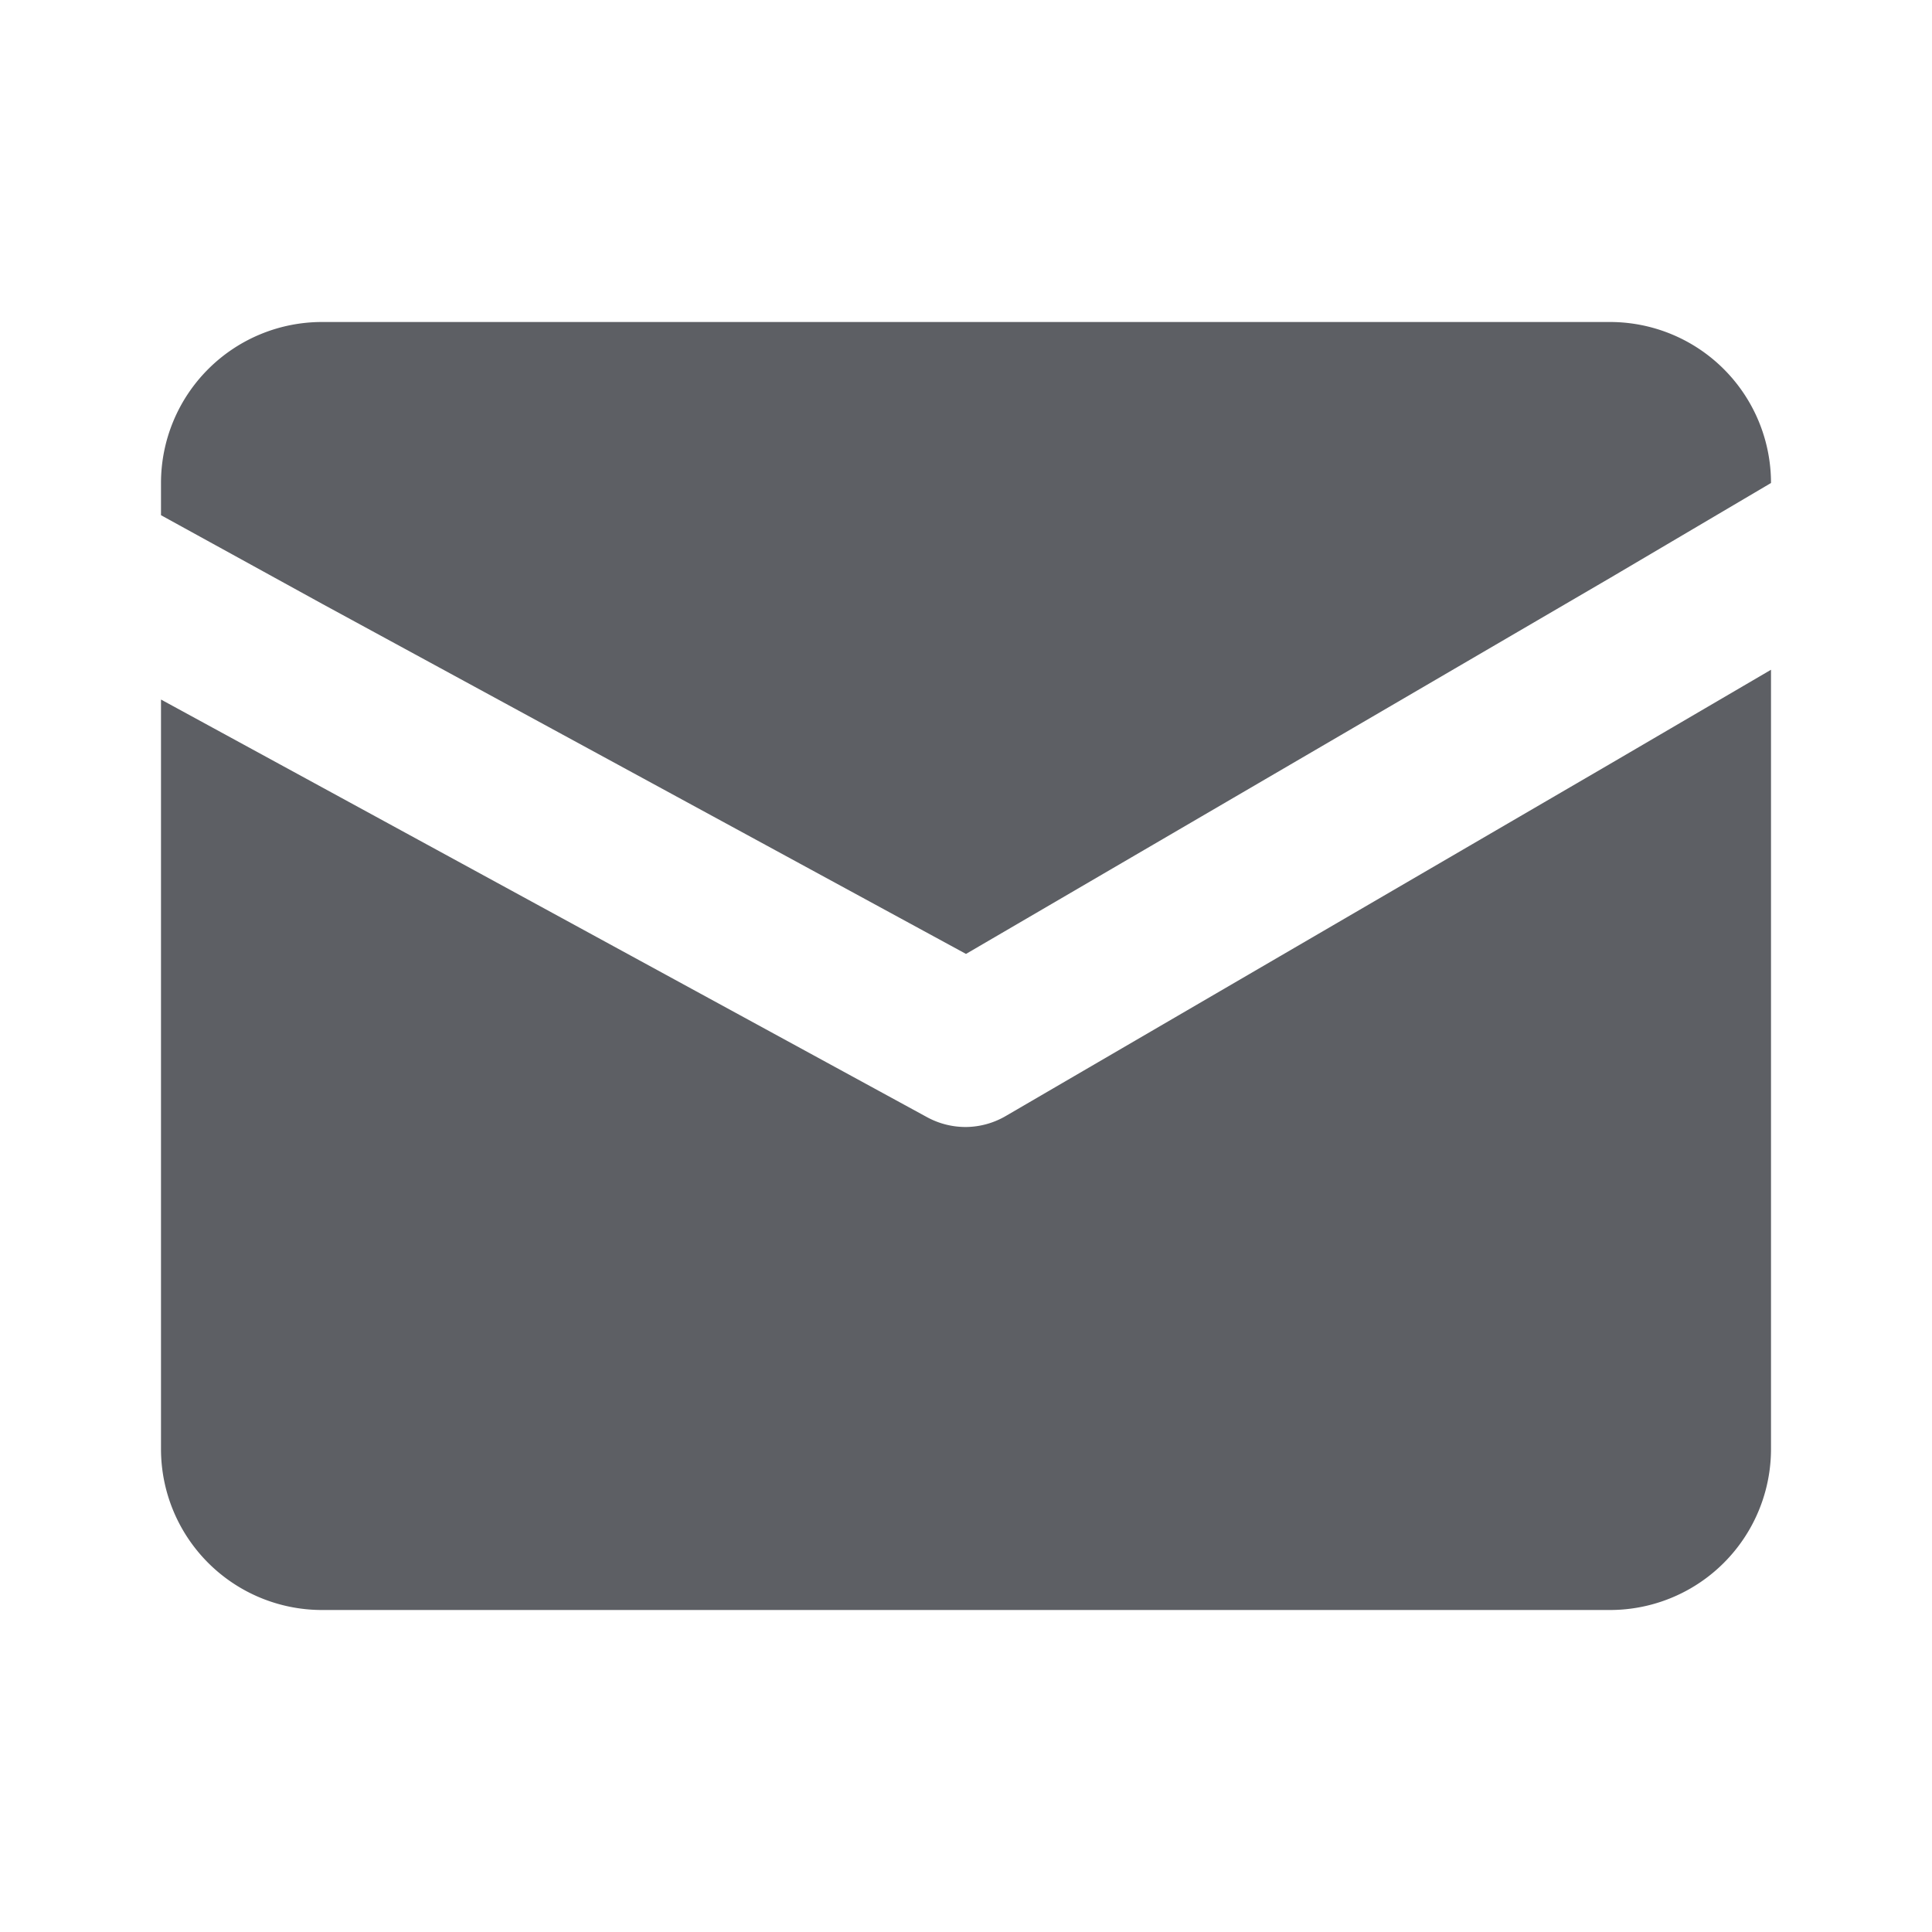
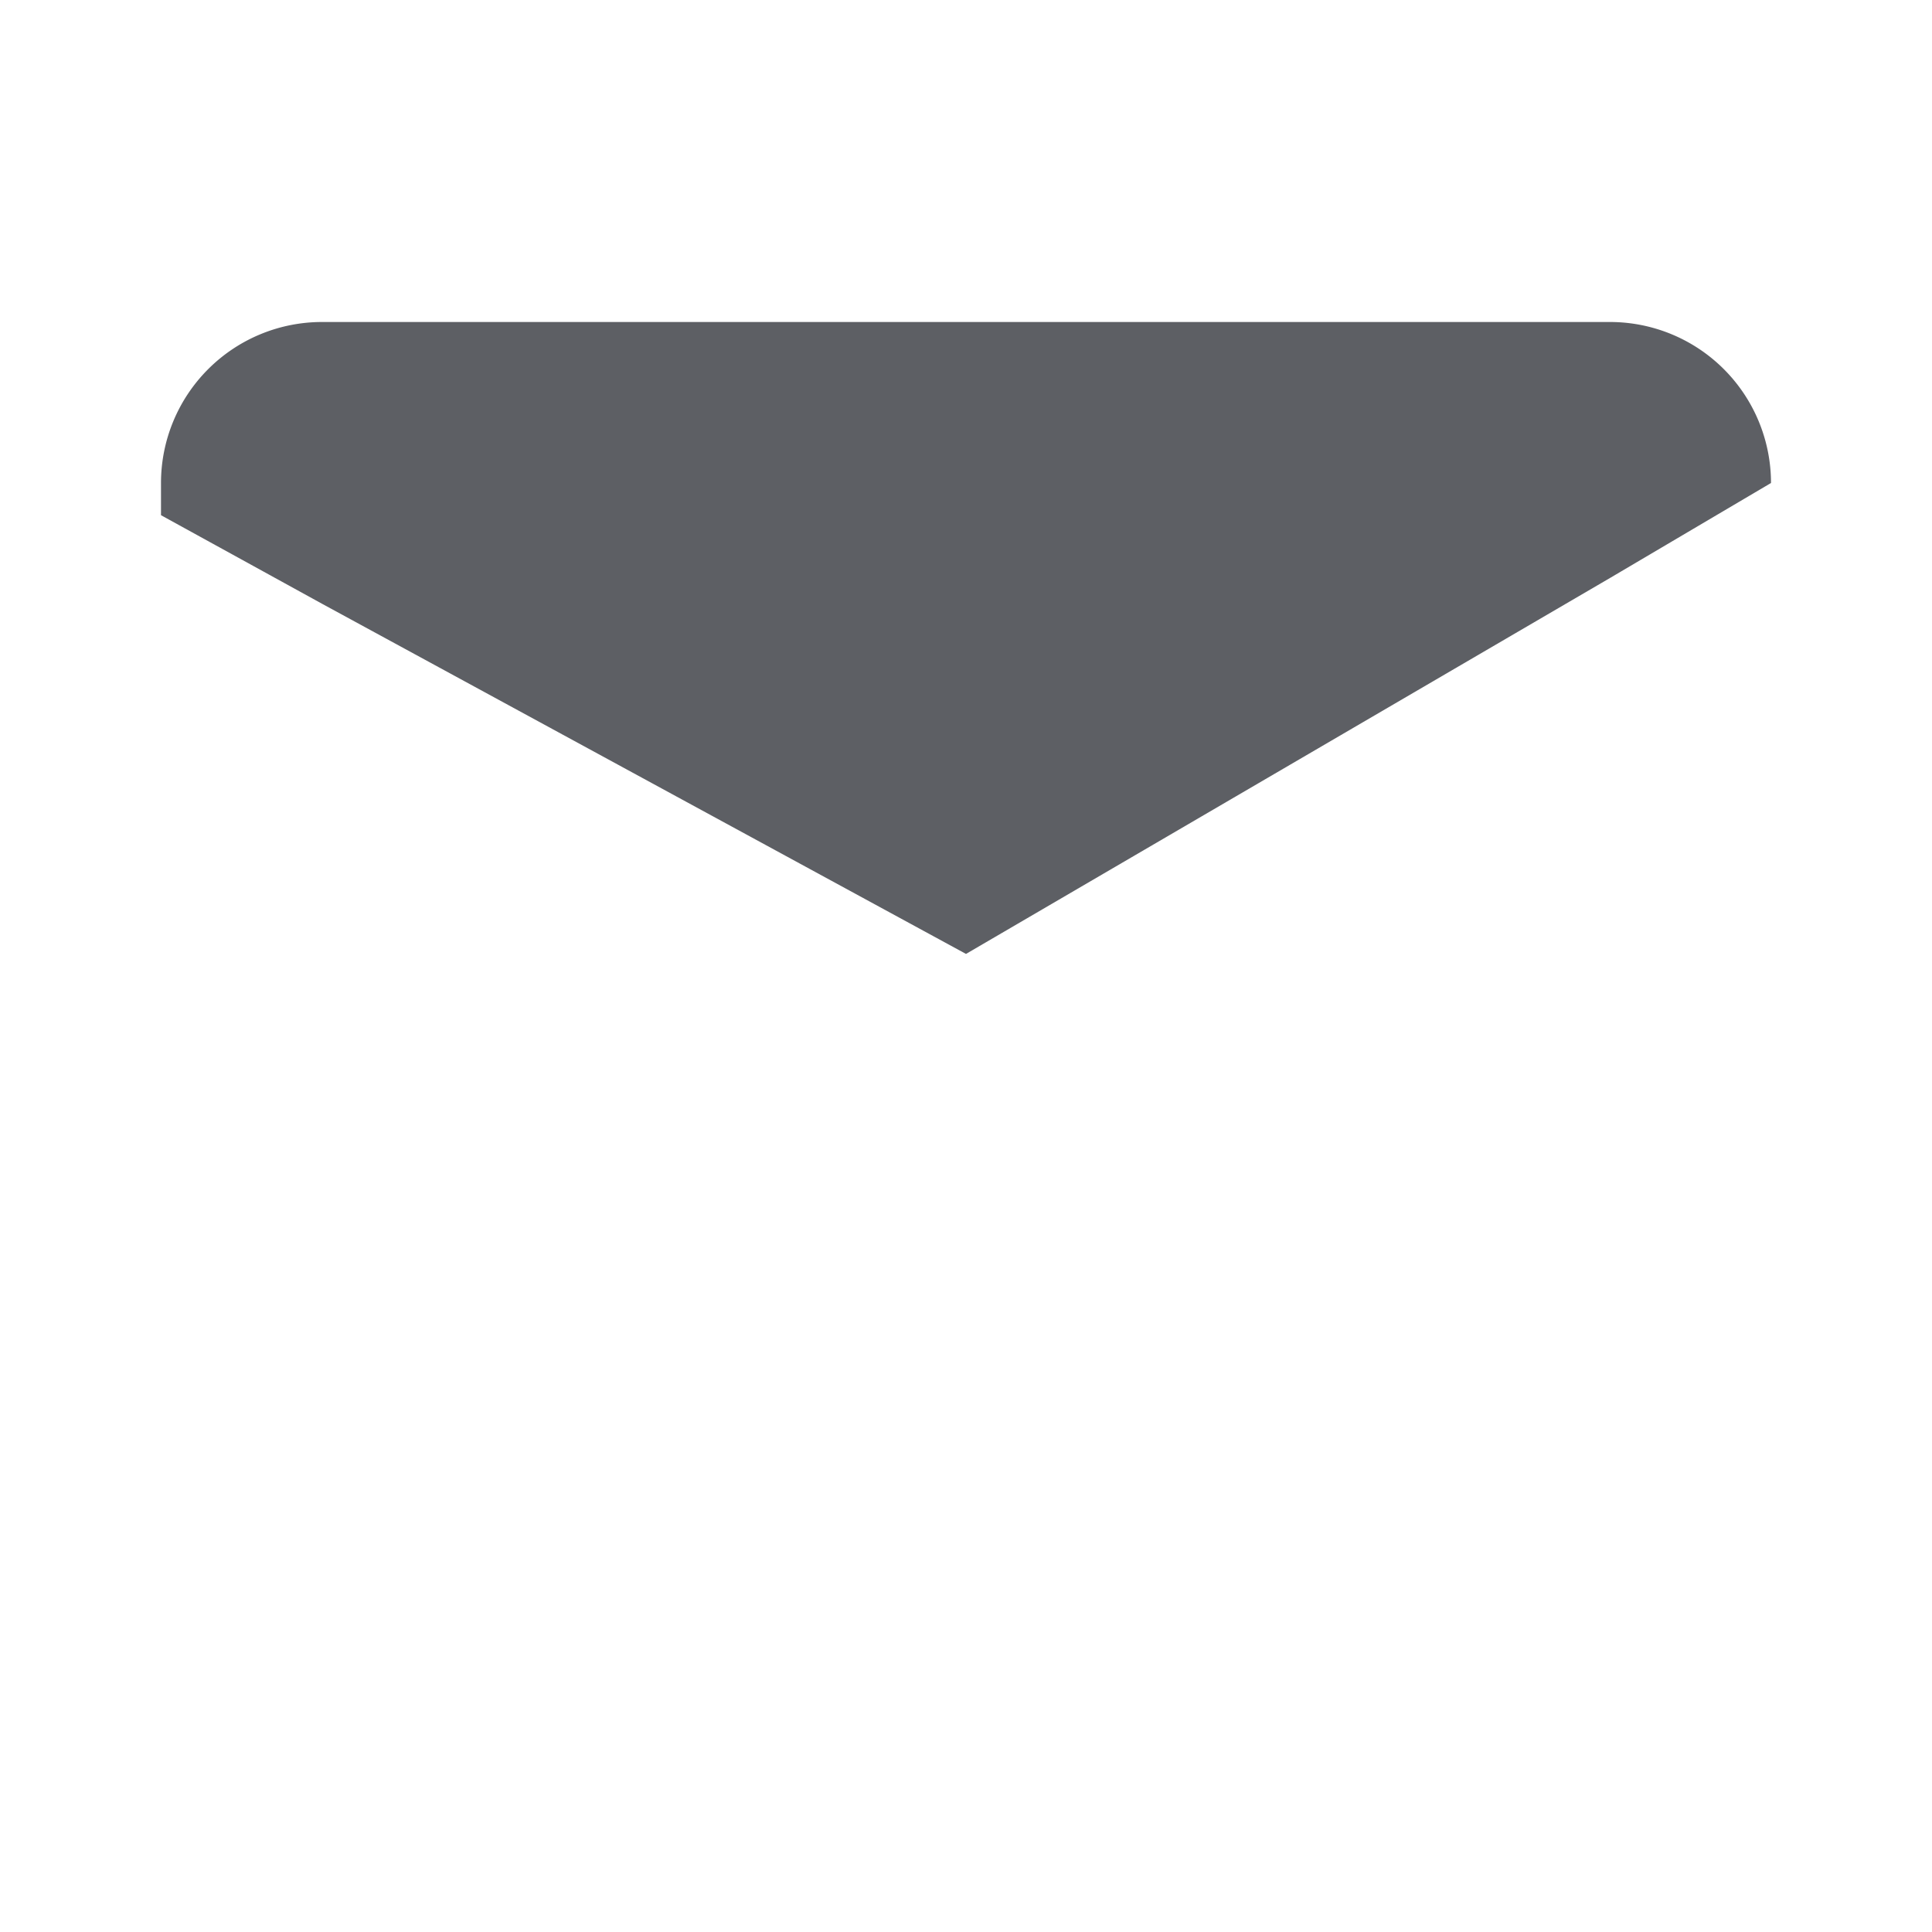
<svg xmlns="http://www.w3.org/2000/svg" width="800px" height="800px" viewBox="0 0 24 24" id="mail" class="icon glyph">
-   <path d="M22,8.32V18a2,2,0,0,1-2,2H4a2,2,0,0,1-2-2V8.69L4,9.78l7.52,4.1A1,1,0,0,0,12,14a1,1,0,0,0,.5-.14L20,9.49Z" style="fill:#5D5F64" />
  <path d="M22,6h0L20,7.18l-8,4.67L4,7.5,2,6.4V6A2,2,0,0,1,4,4H20A2,2,0,0,1,22,6Z" style="fill:#5D5F64" />
</svg>